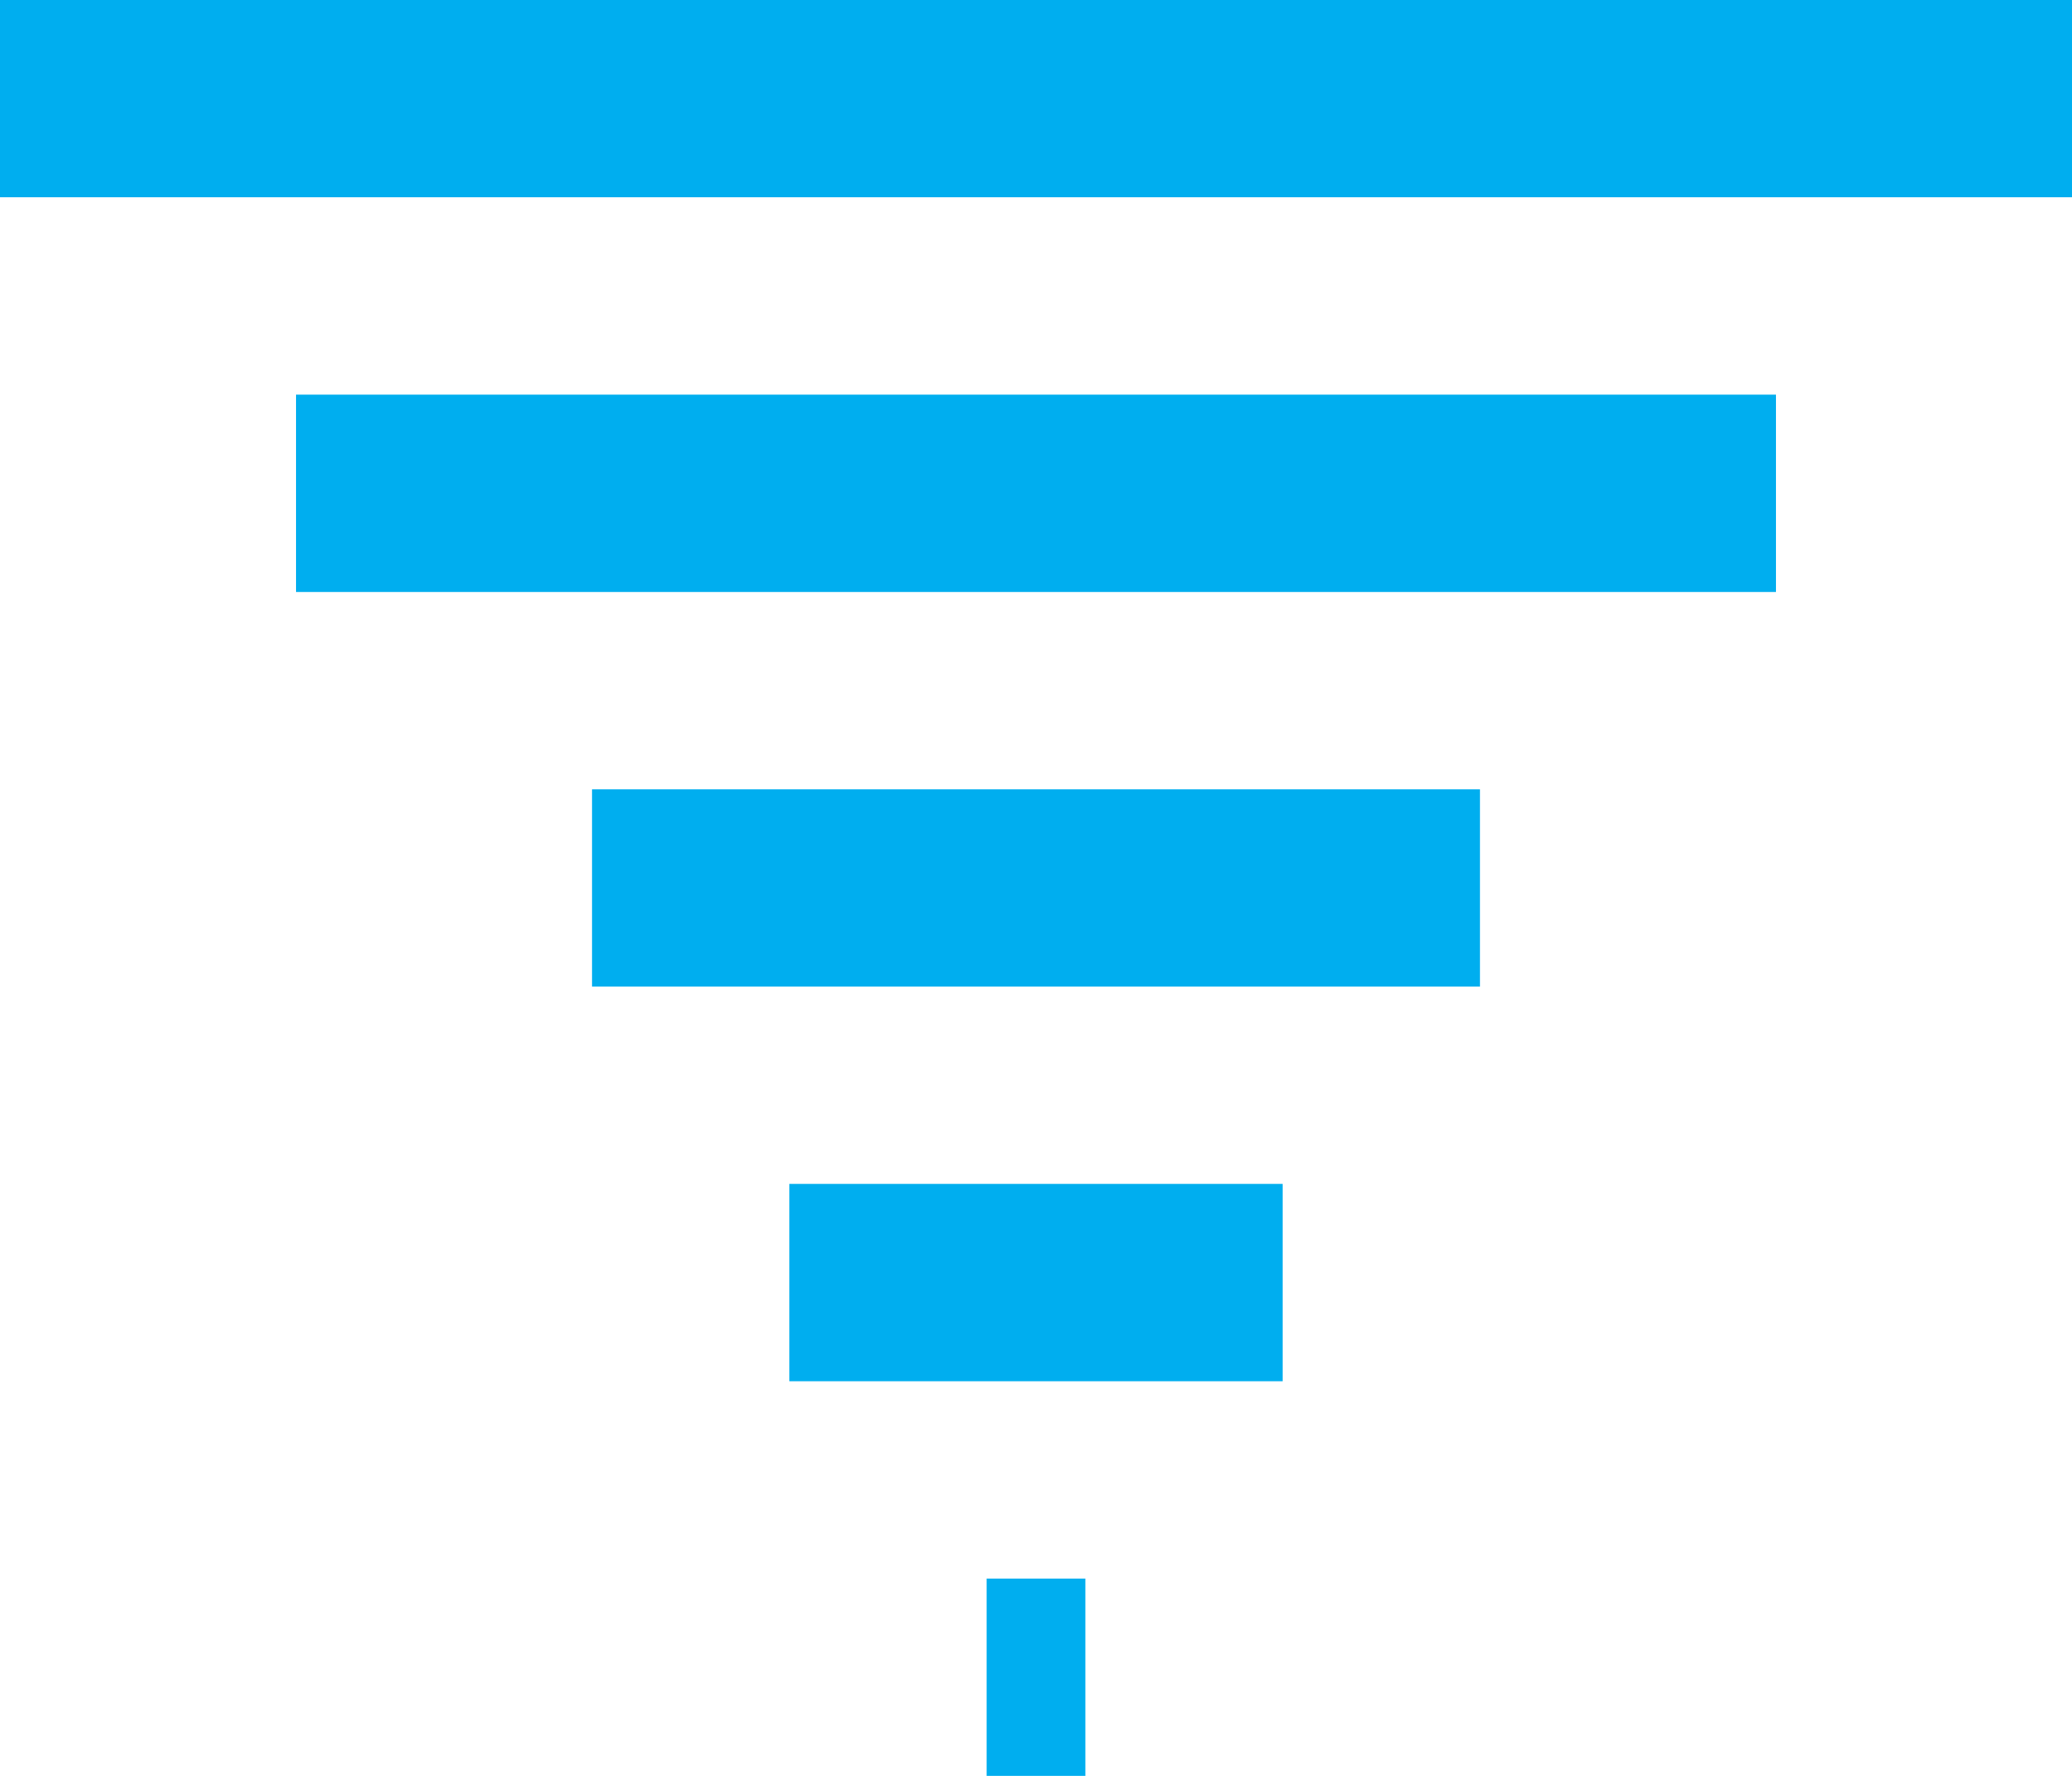
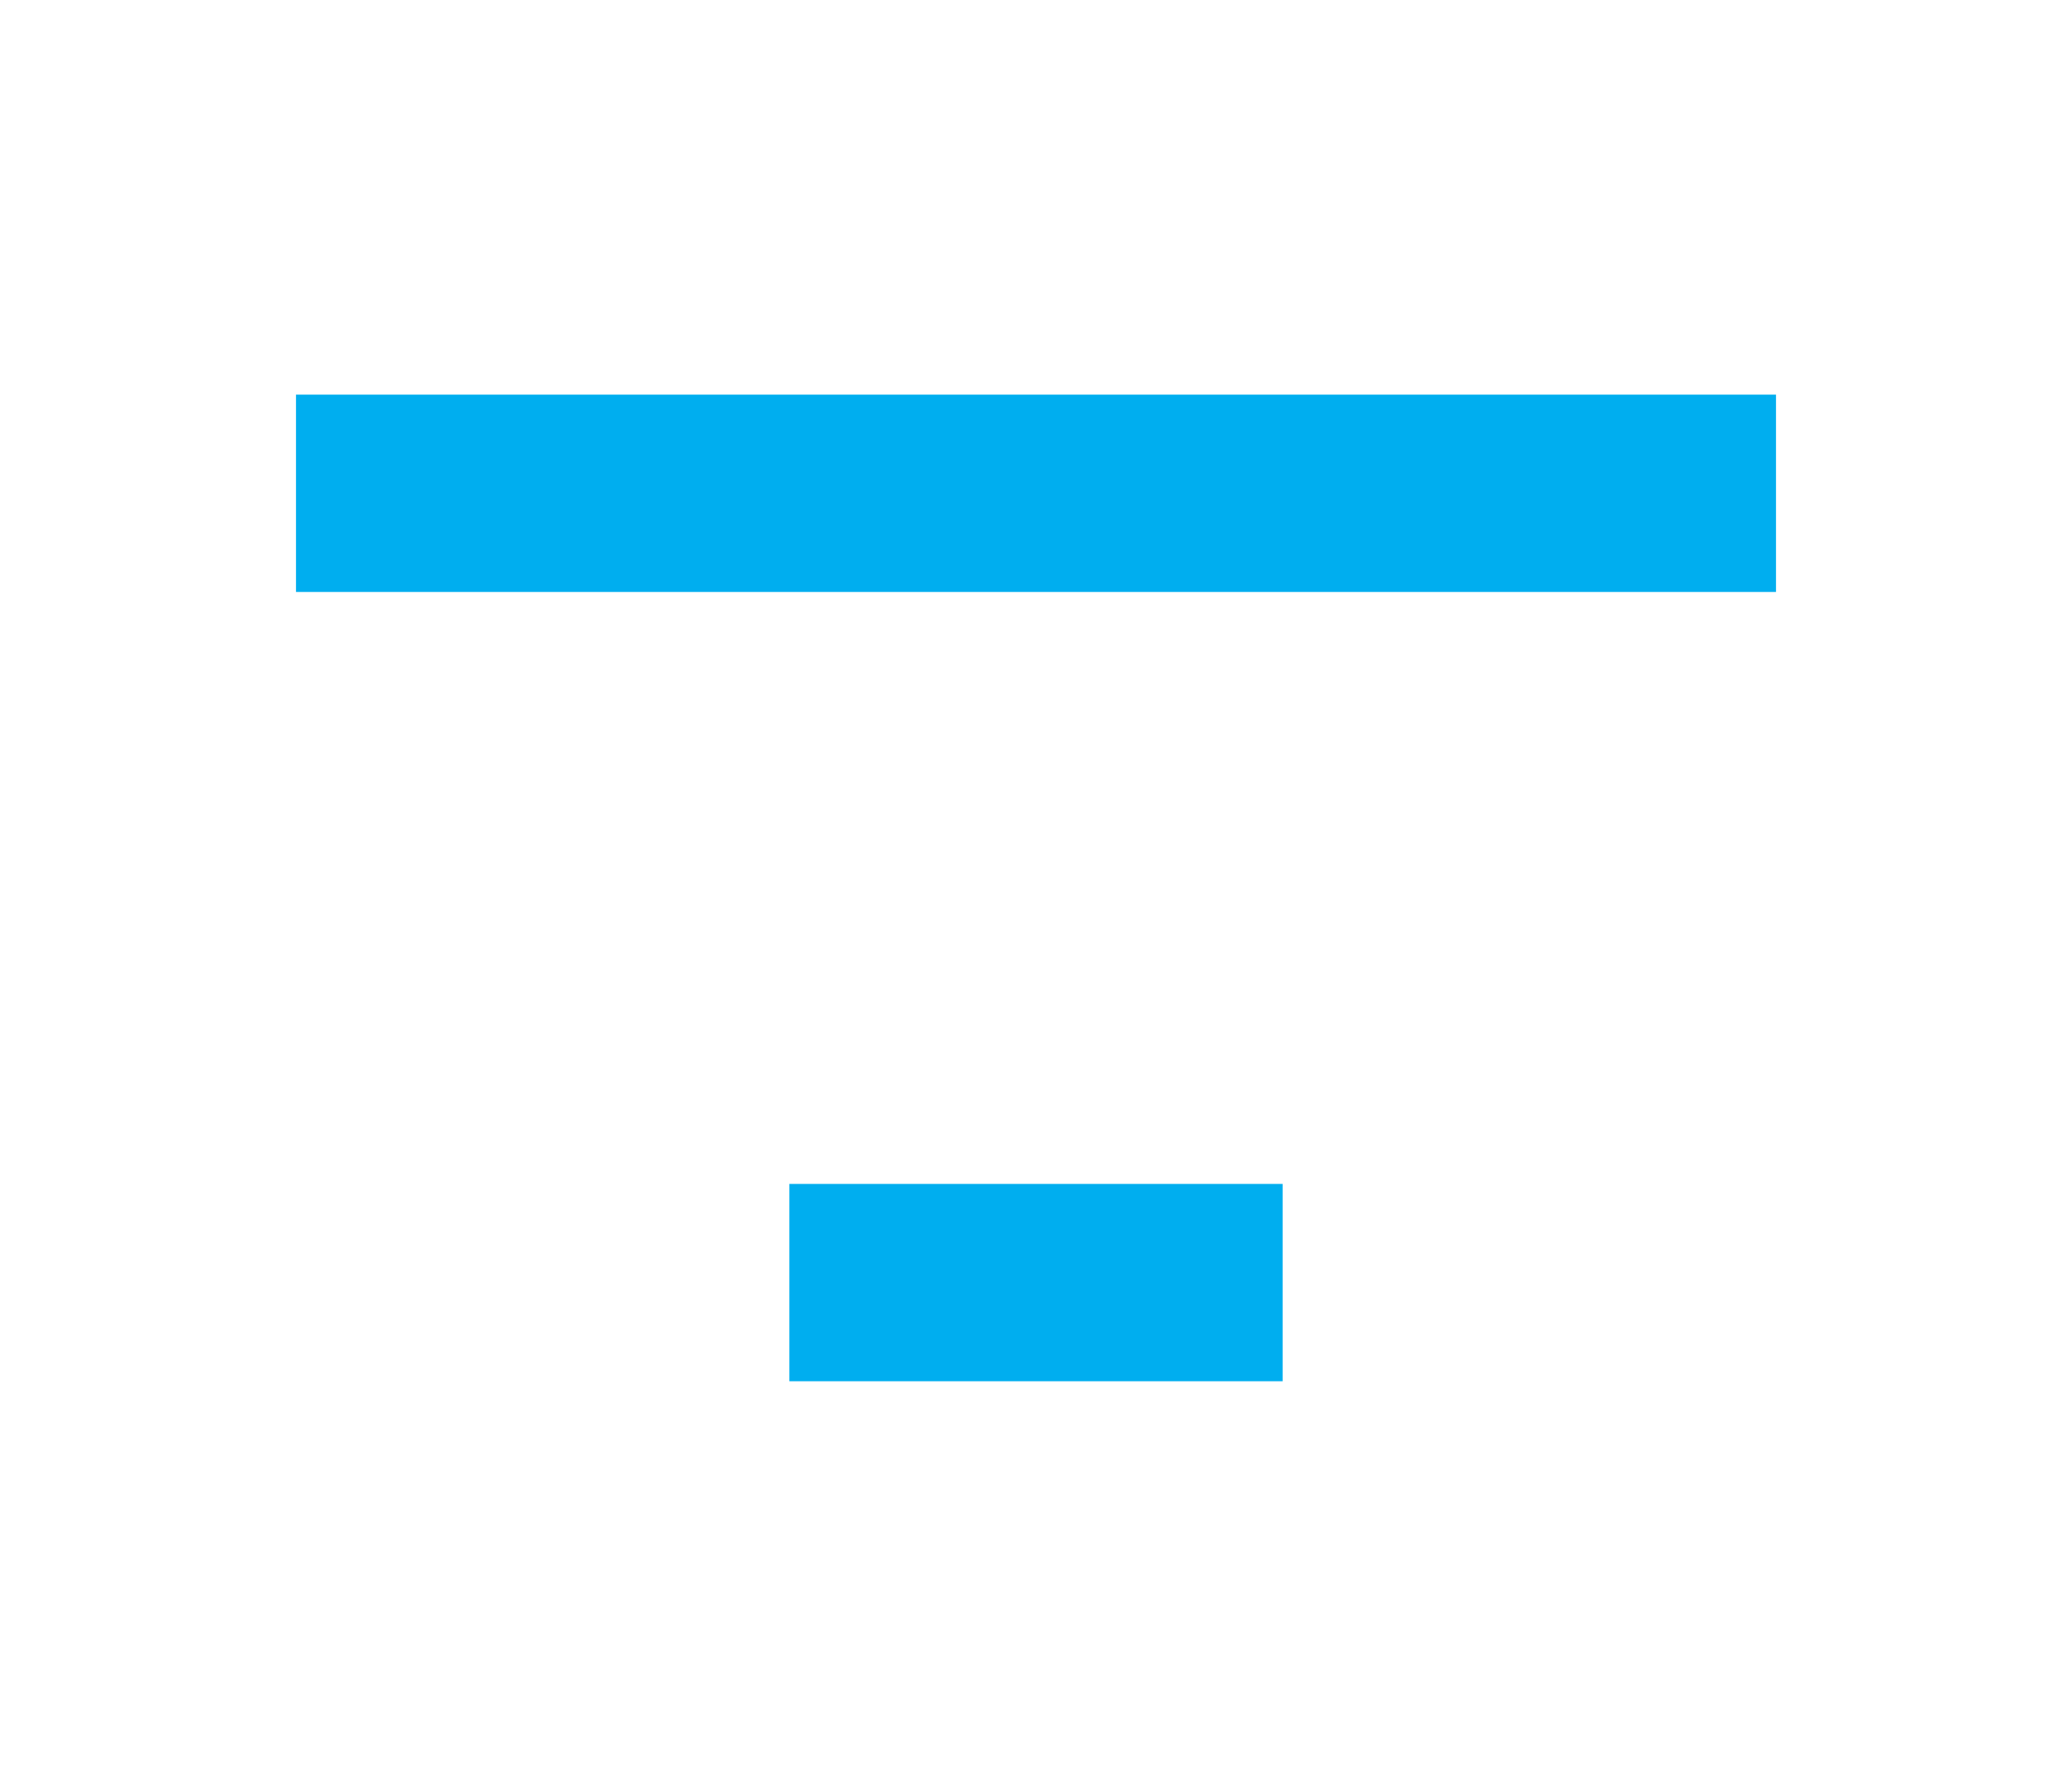
<svg xmlns="http://www.w3.org/2000/svg" width="21" height="18" viewBox="0 0 21 18" fill="none">
-   <line x1="21" y1="1" x2="-7.15277e-08" y2="1" stroke="#00AEEF" stroke-width="2" />
  <line x1="18" y1="5" x2="3" y2="5" stroke="#00AEEF" stroke-width="2" />
-   <line x1="15" y1="9" x2="6" y2="9" stroke="#00AEEF" stroke-width="2" />
  <line x1="13" y1="13" x2="8" y2="13" stroke="#00AEEF" stroke-width="2" />
-   <line x1="11" y1="17" x2="10" y2="17" stroke="#00AEEF" stroke-width="2" />
</svg>